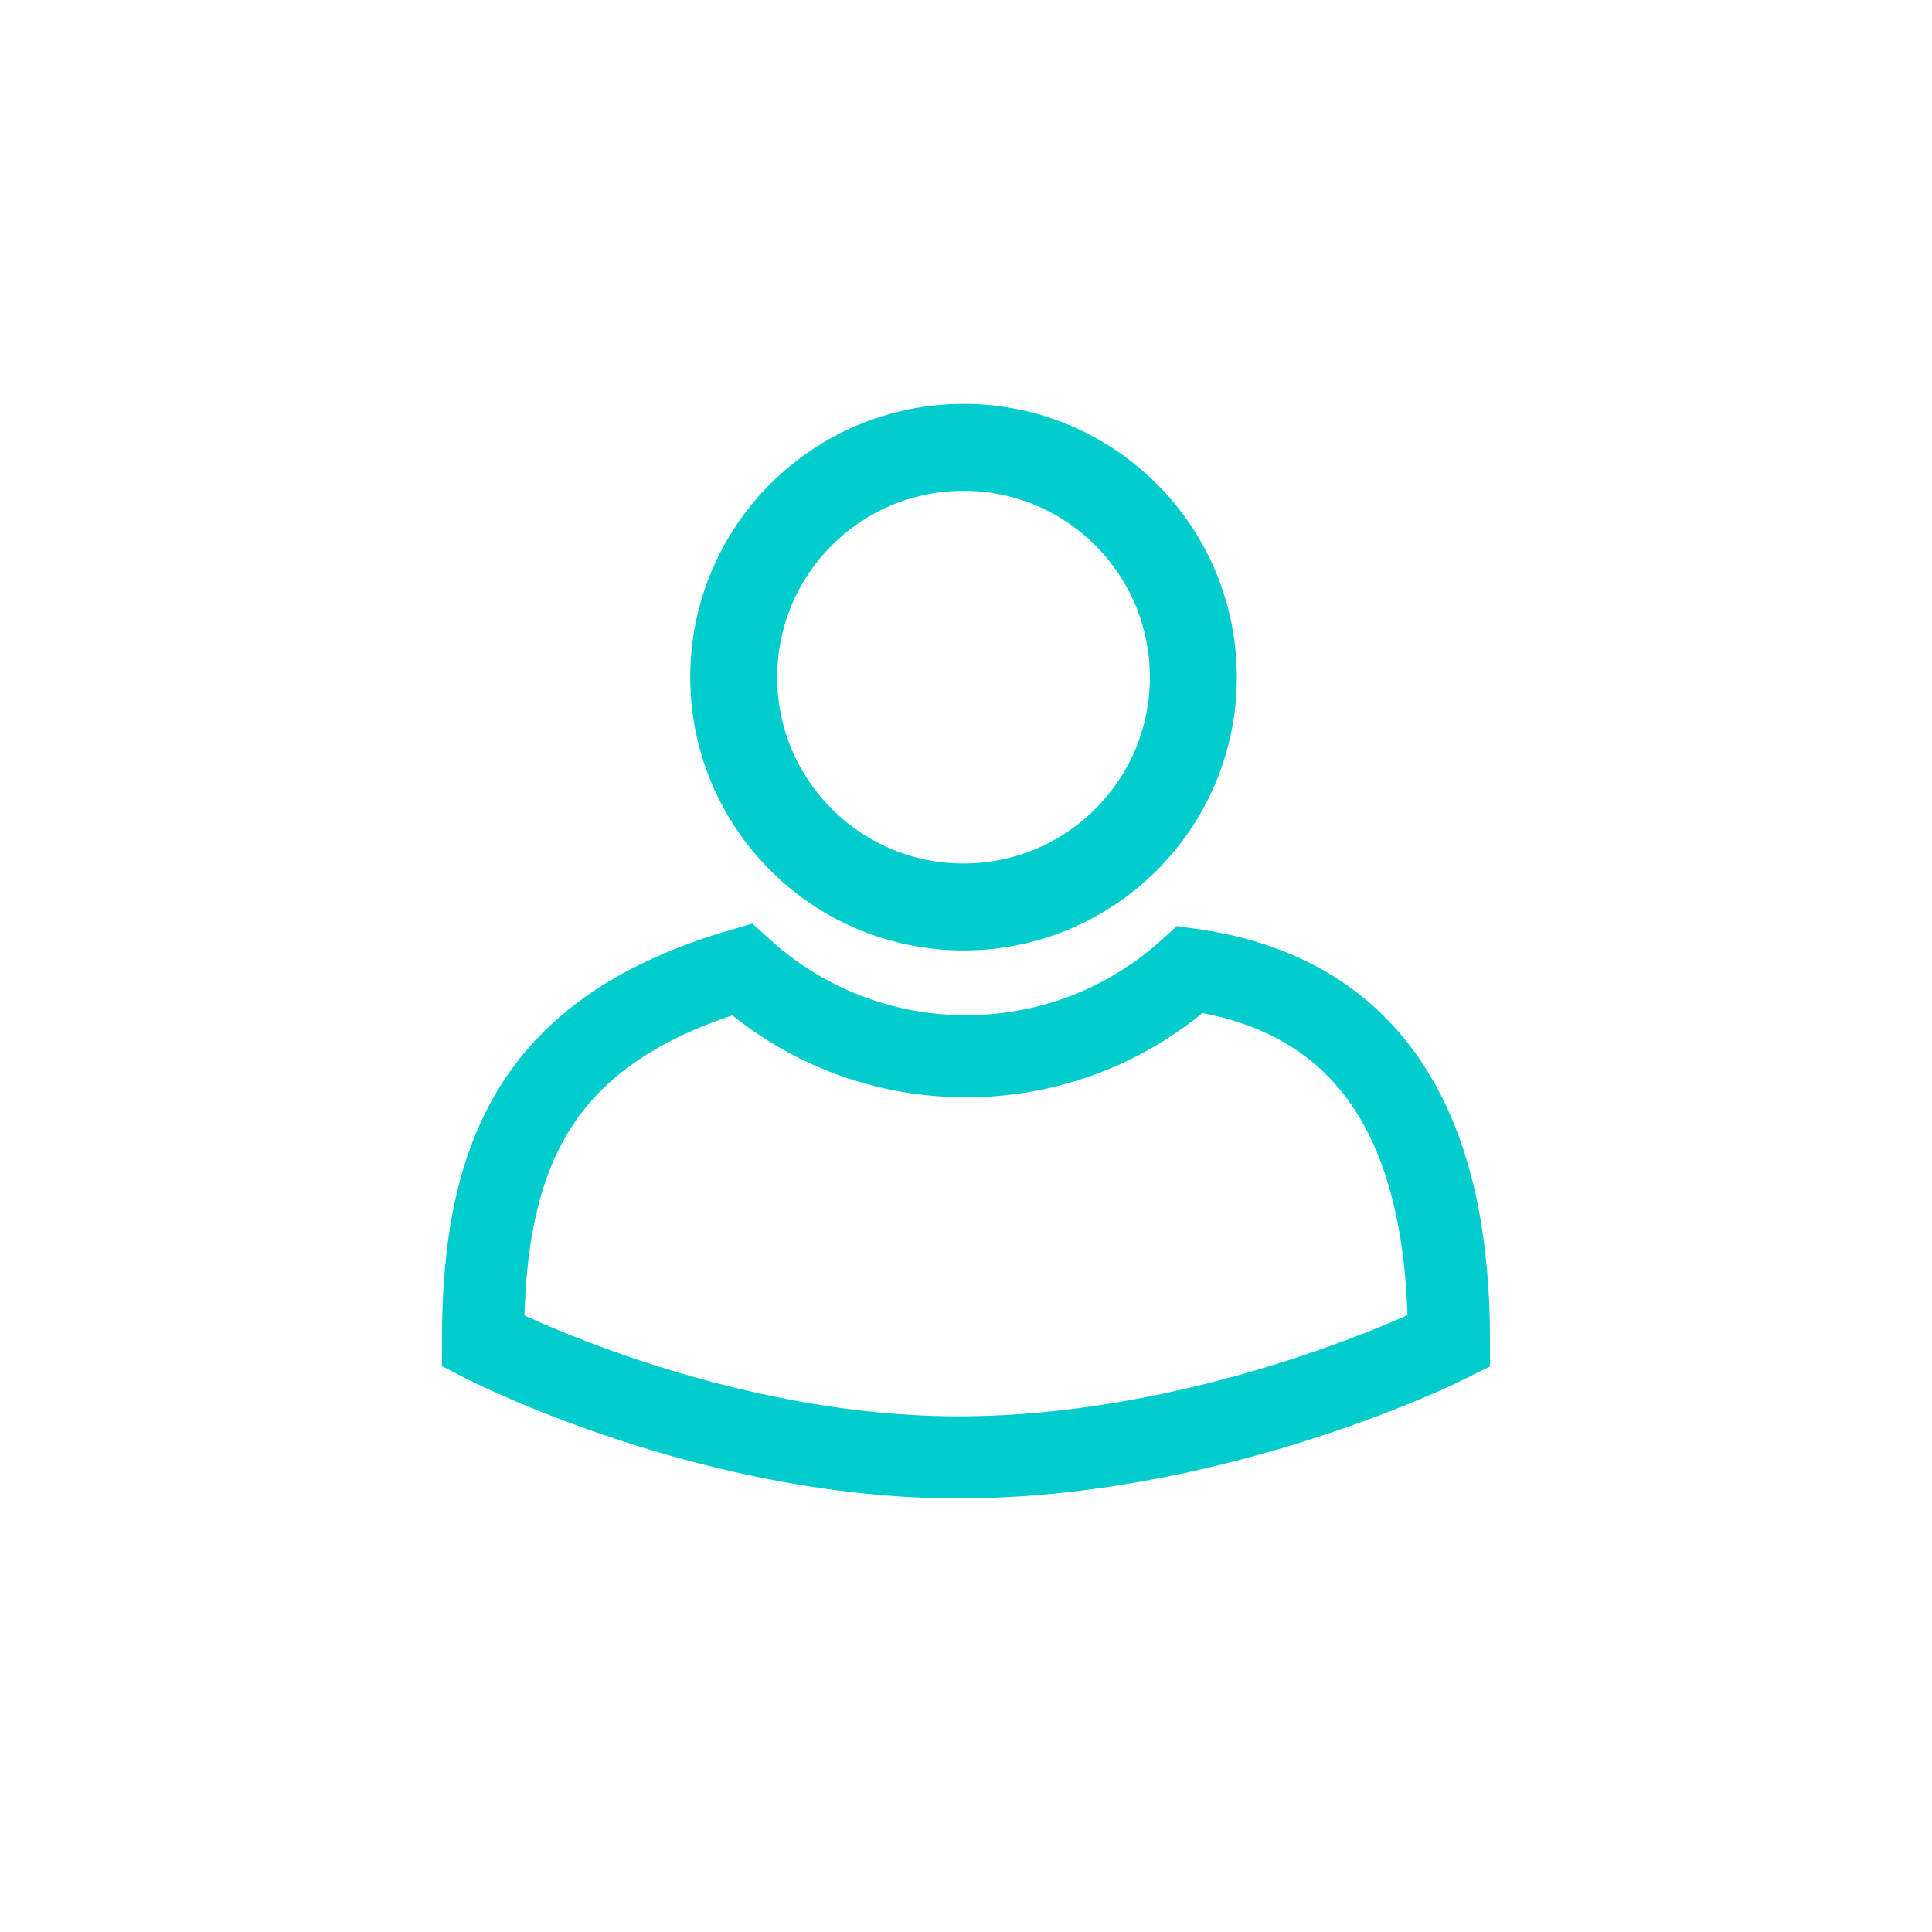
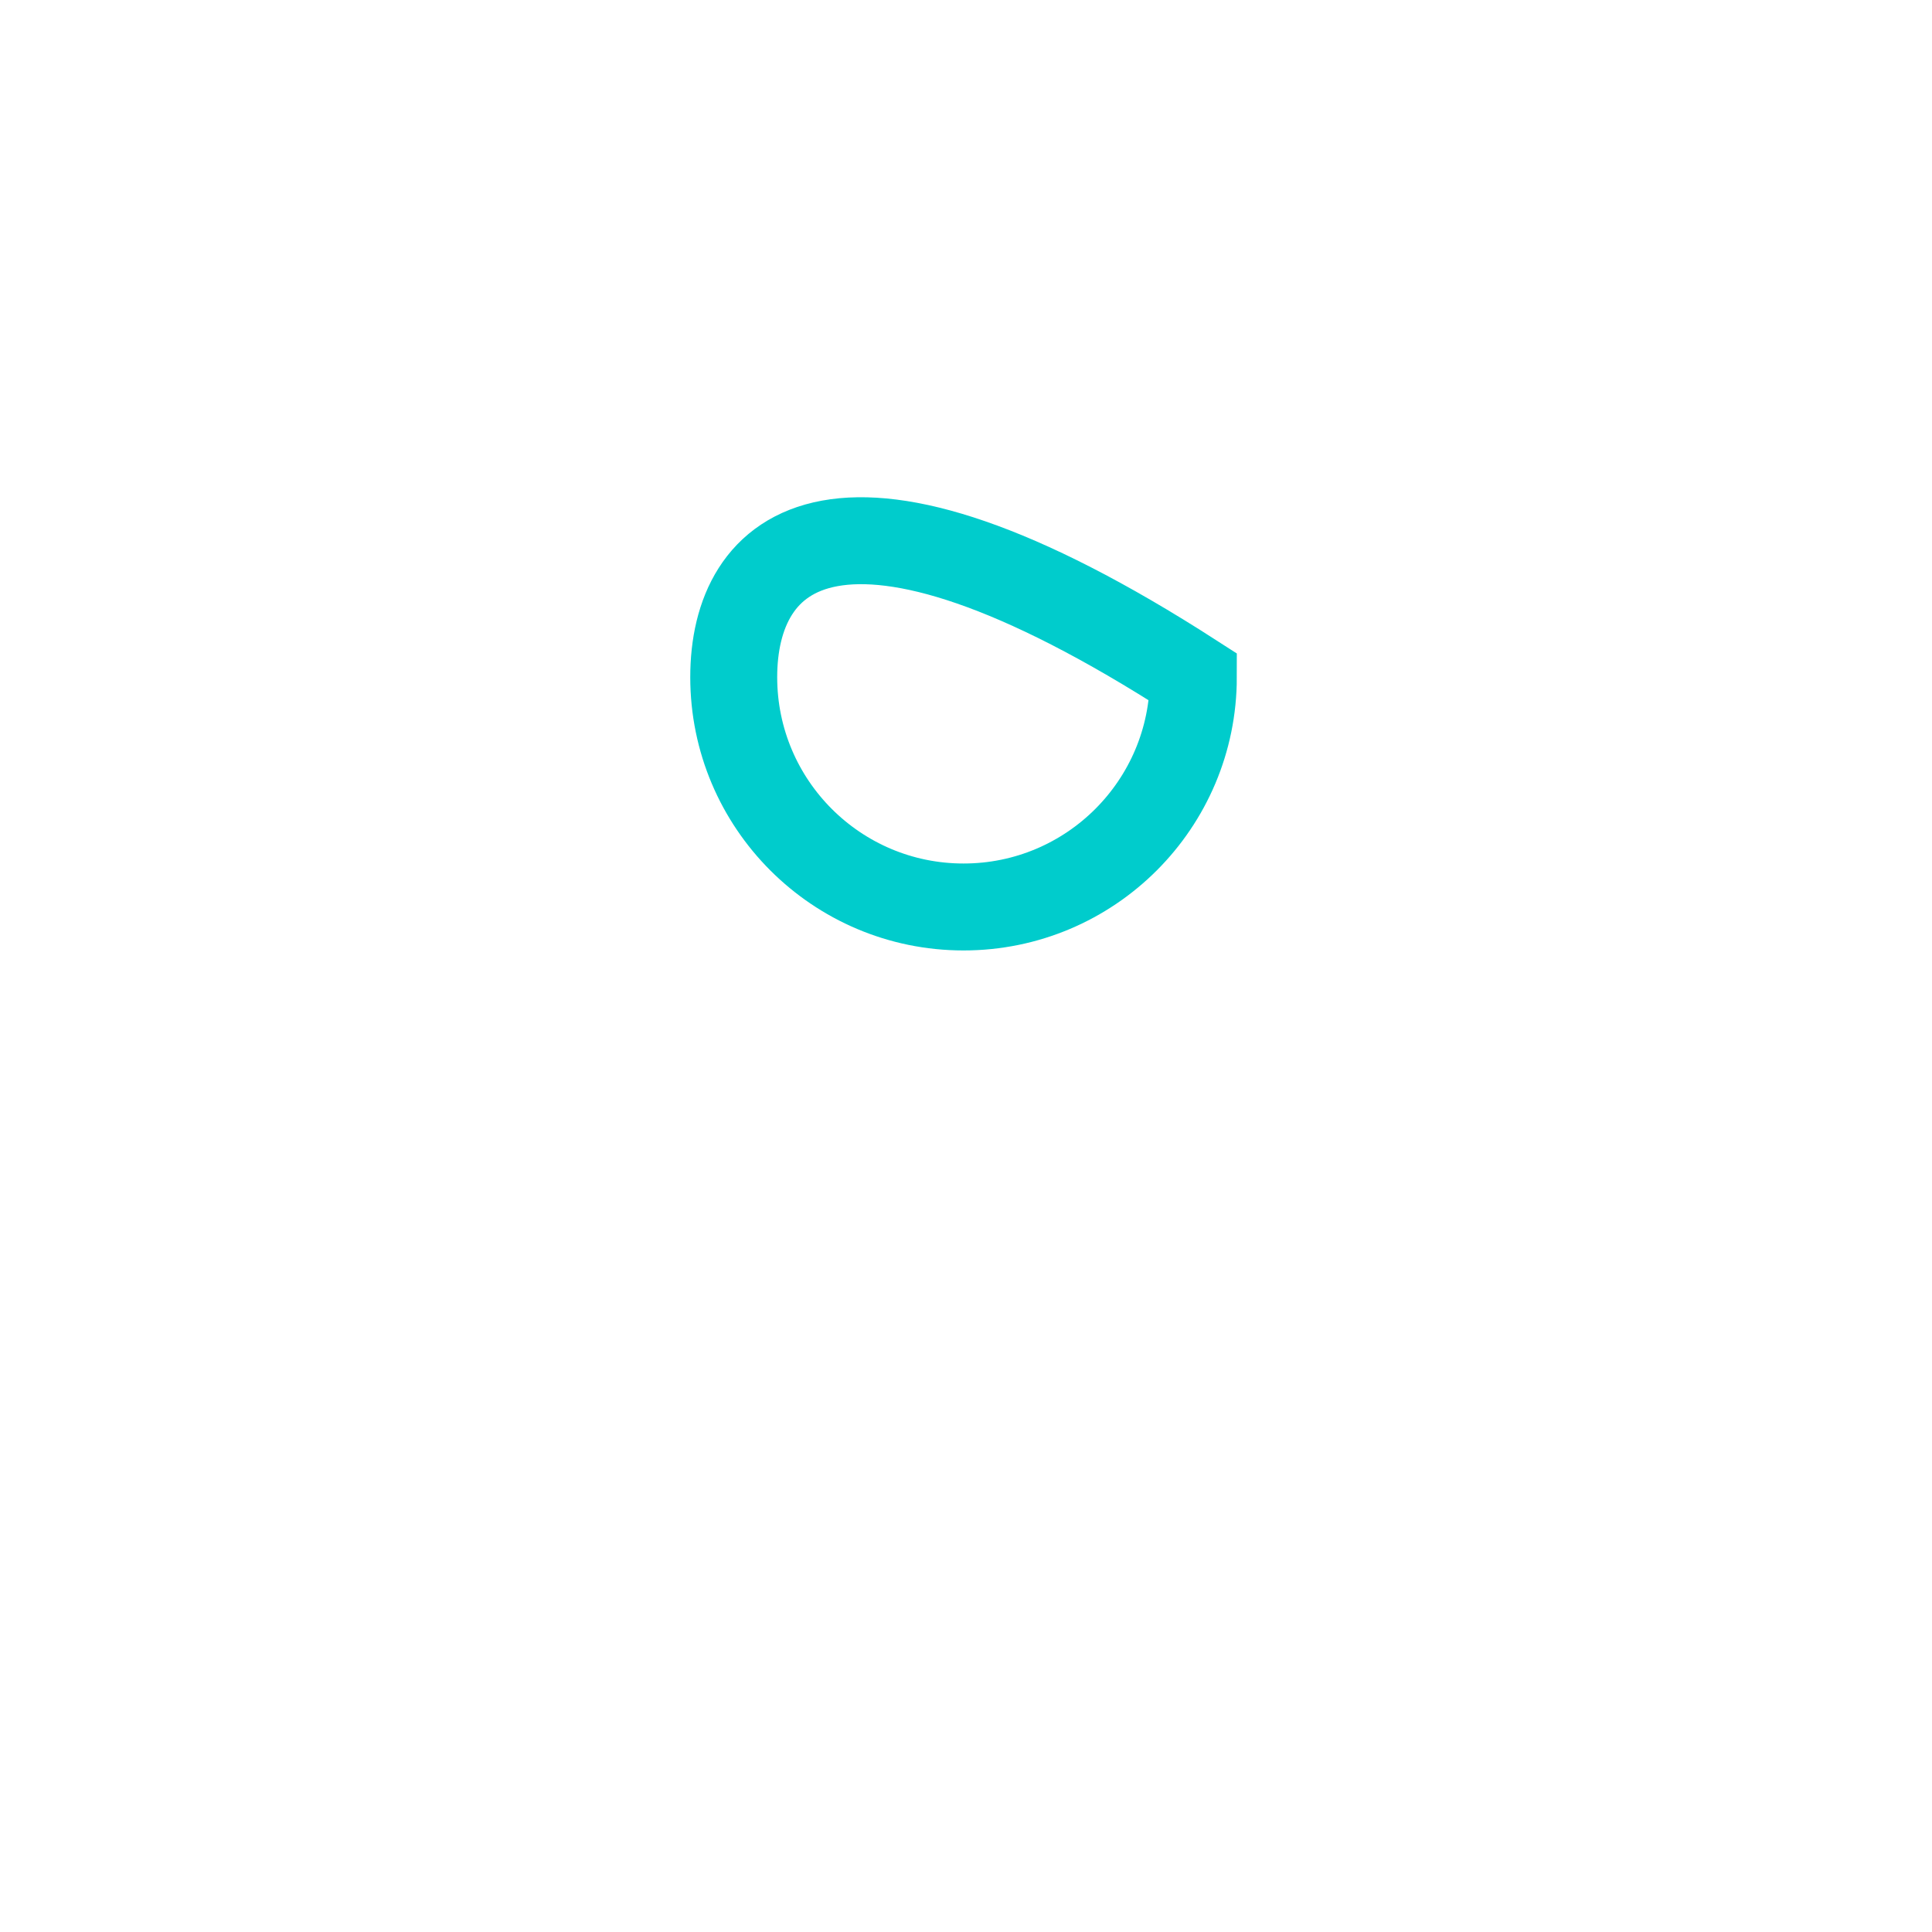
<svg xmlns="http://www.w3.org/2000/svg" width="40" height="40" viewBox="0 0 40 40" fill="none">
-   <path d="M30 27.767C30 23.866 28.744 20.643 24.643 20.071C23.41 21.192 21.786 21.869 20 21.869C18.214 21.869 16.59 21.192 15.357 20.071C11.117 21.309 10 23.866 10 27.767C10 27.767 14.77 30.243 20.069 30.172C25.369 30.102 30 27.767 30 27.767Z" stroke="#00CCCC" stroke-width="1.7" stroke-miterlimit="10" />
-   <path d="M19.949 18.778C22.577 18.778 24.707 16.648 24.707 14.02C24.707 11.392 22.577 9.262 19.949 9.262C17.322 9.262 15.191 11.392 15.191 14.02C15.191 16.648 17.322 18.778 19.949 18.778Z" stroke="#00CCCC" stroke-width="1.8" stroke-miterlimit="10" />
+   <path d="M19.949 18.778C22.577 18.778 24.707 16.648 24.707 14.02C17.322 9.262 15.191 11.392 15.191 14.02C15.191 16.648 17.322 18.778 19.949 18.778Z" stroke="#00CCCC" stroke-width="1.8" stroke-miterlimit="10" />
</svg>